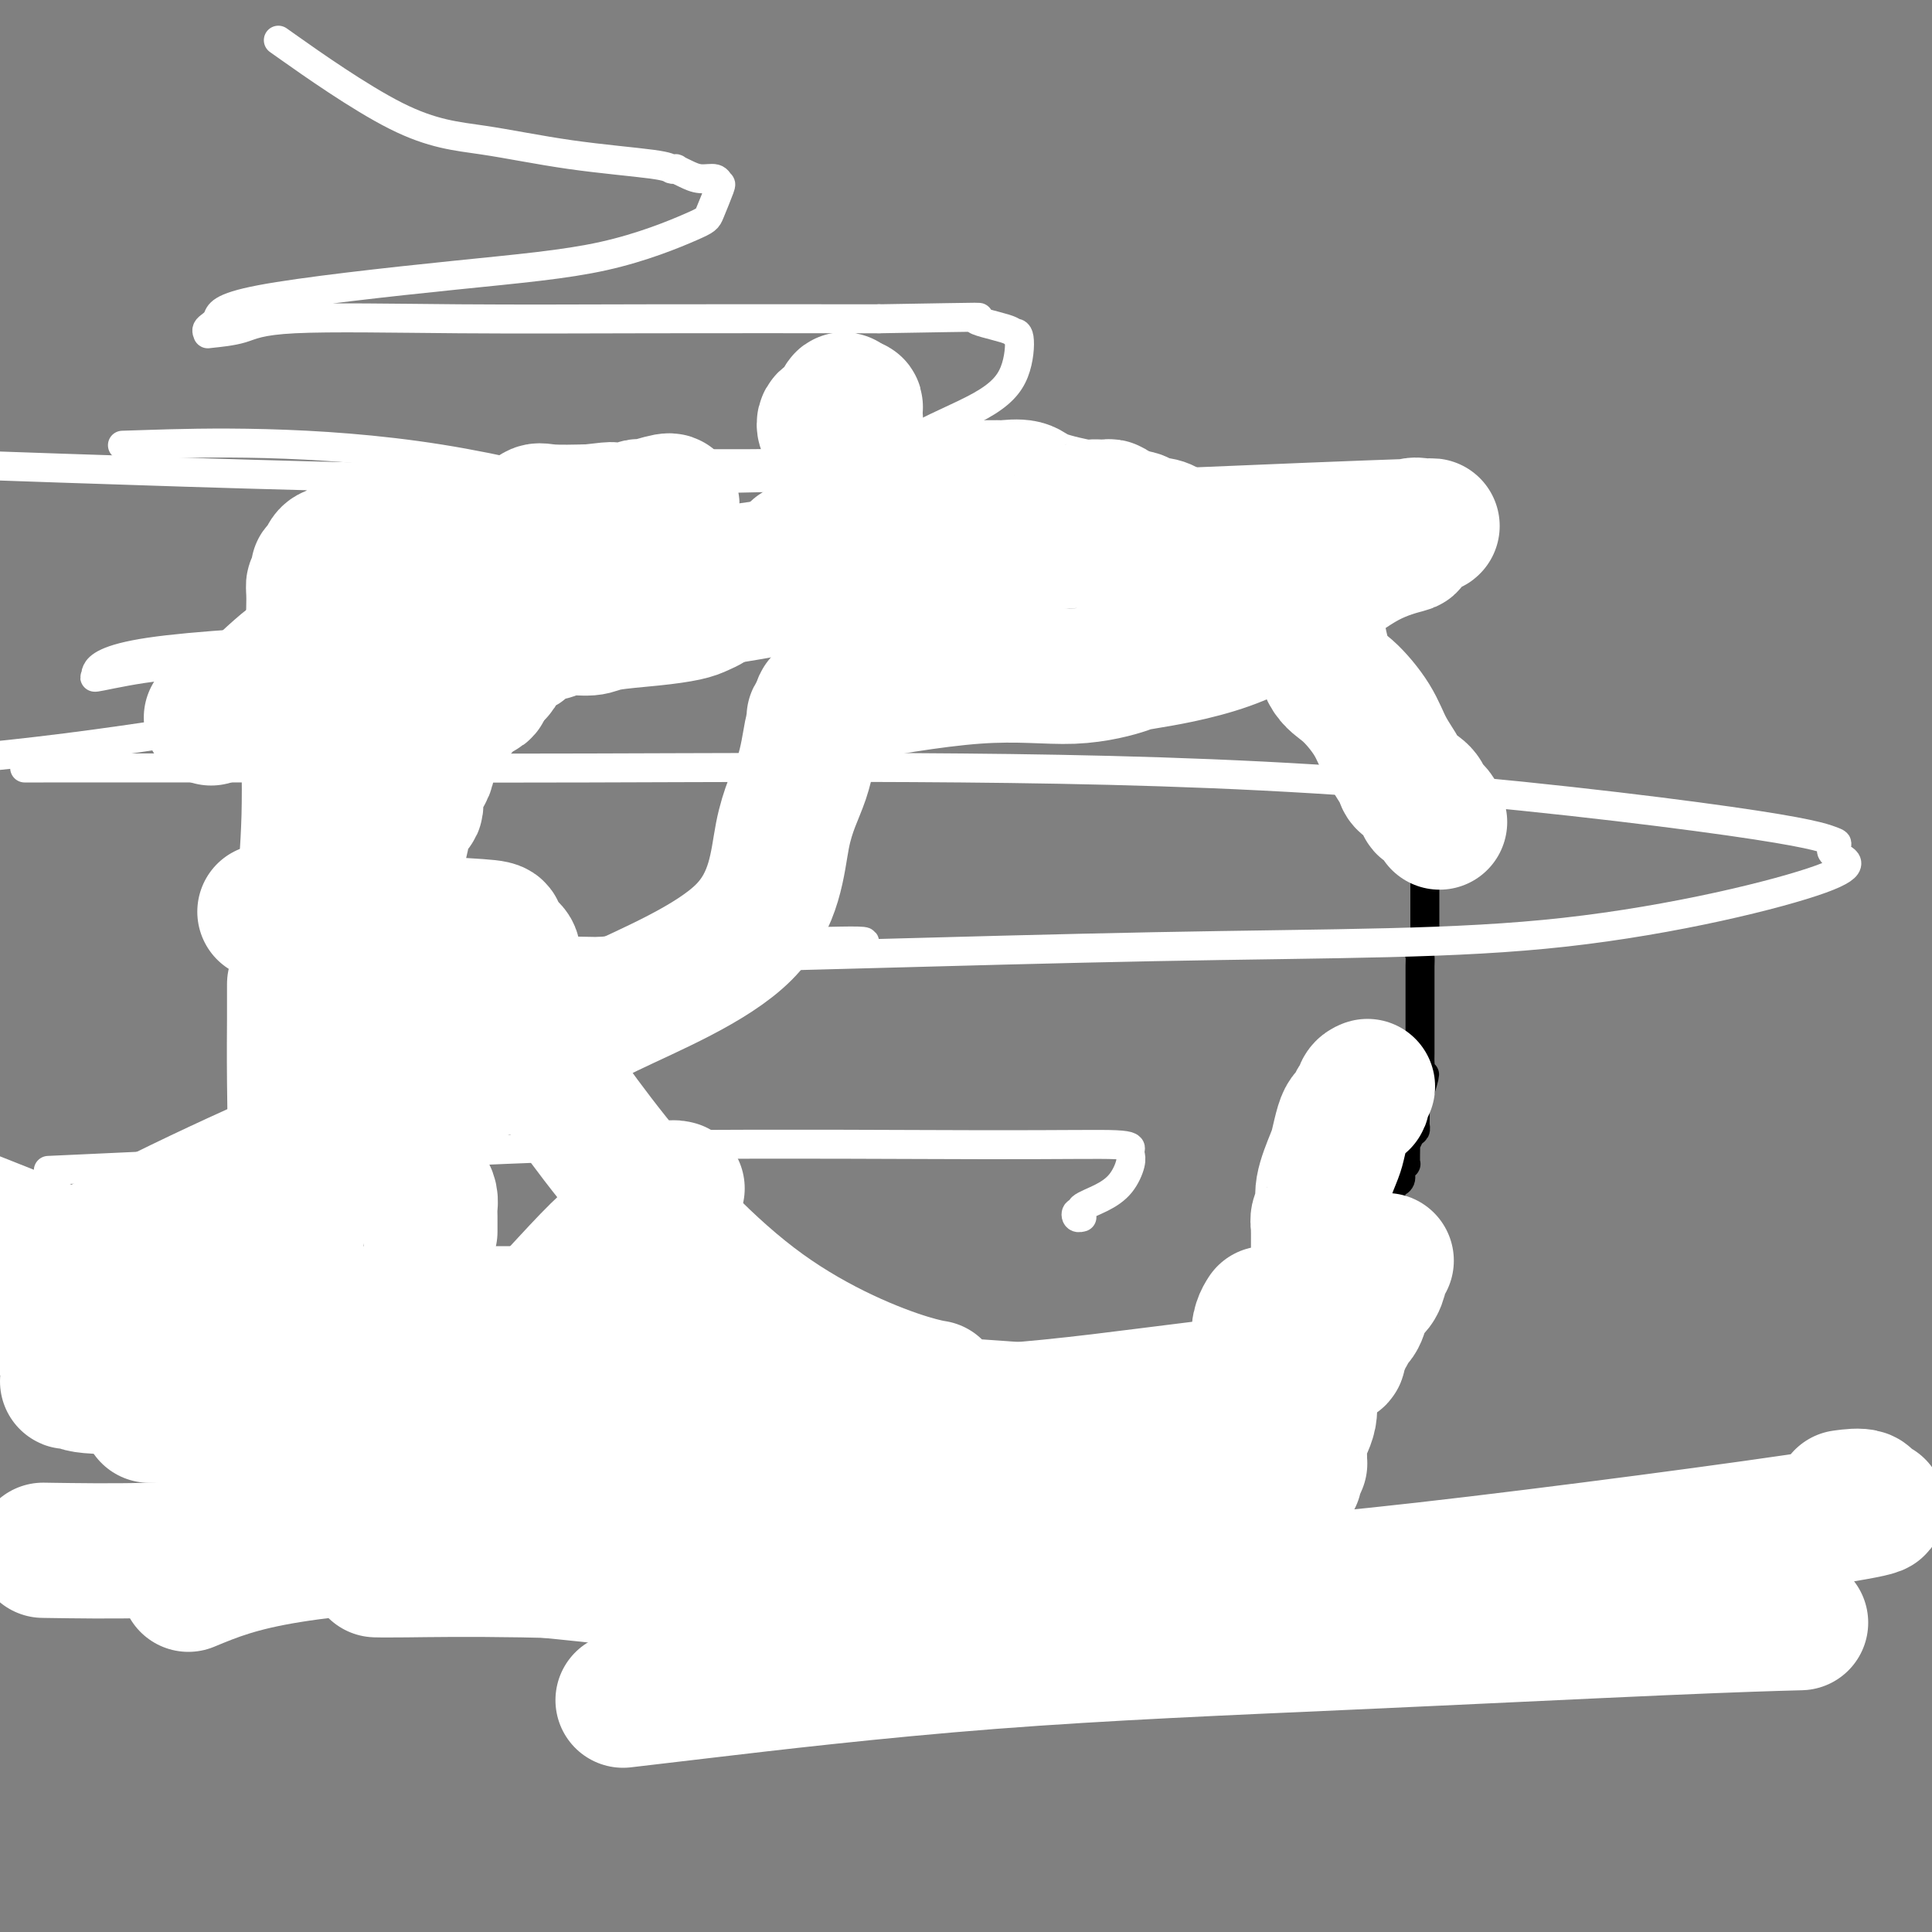
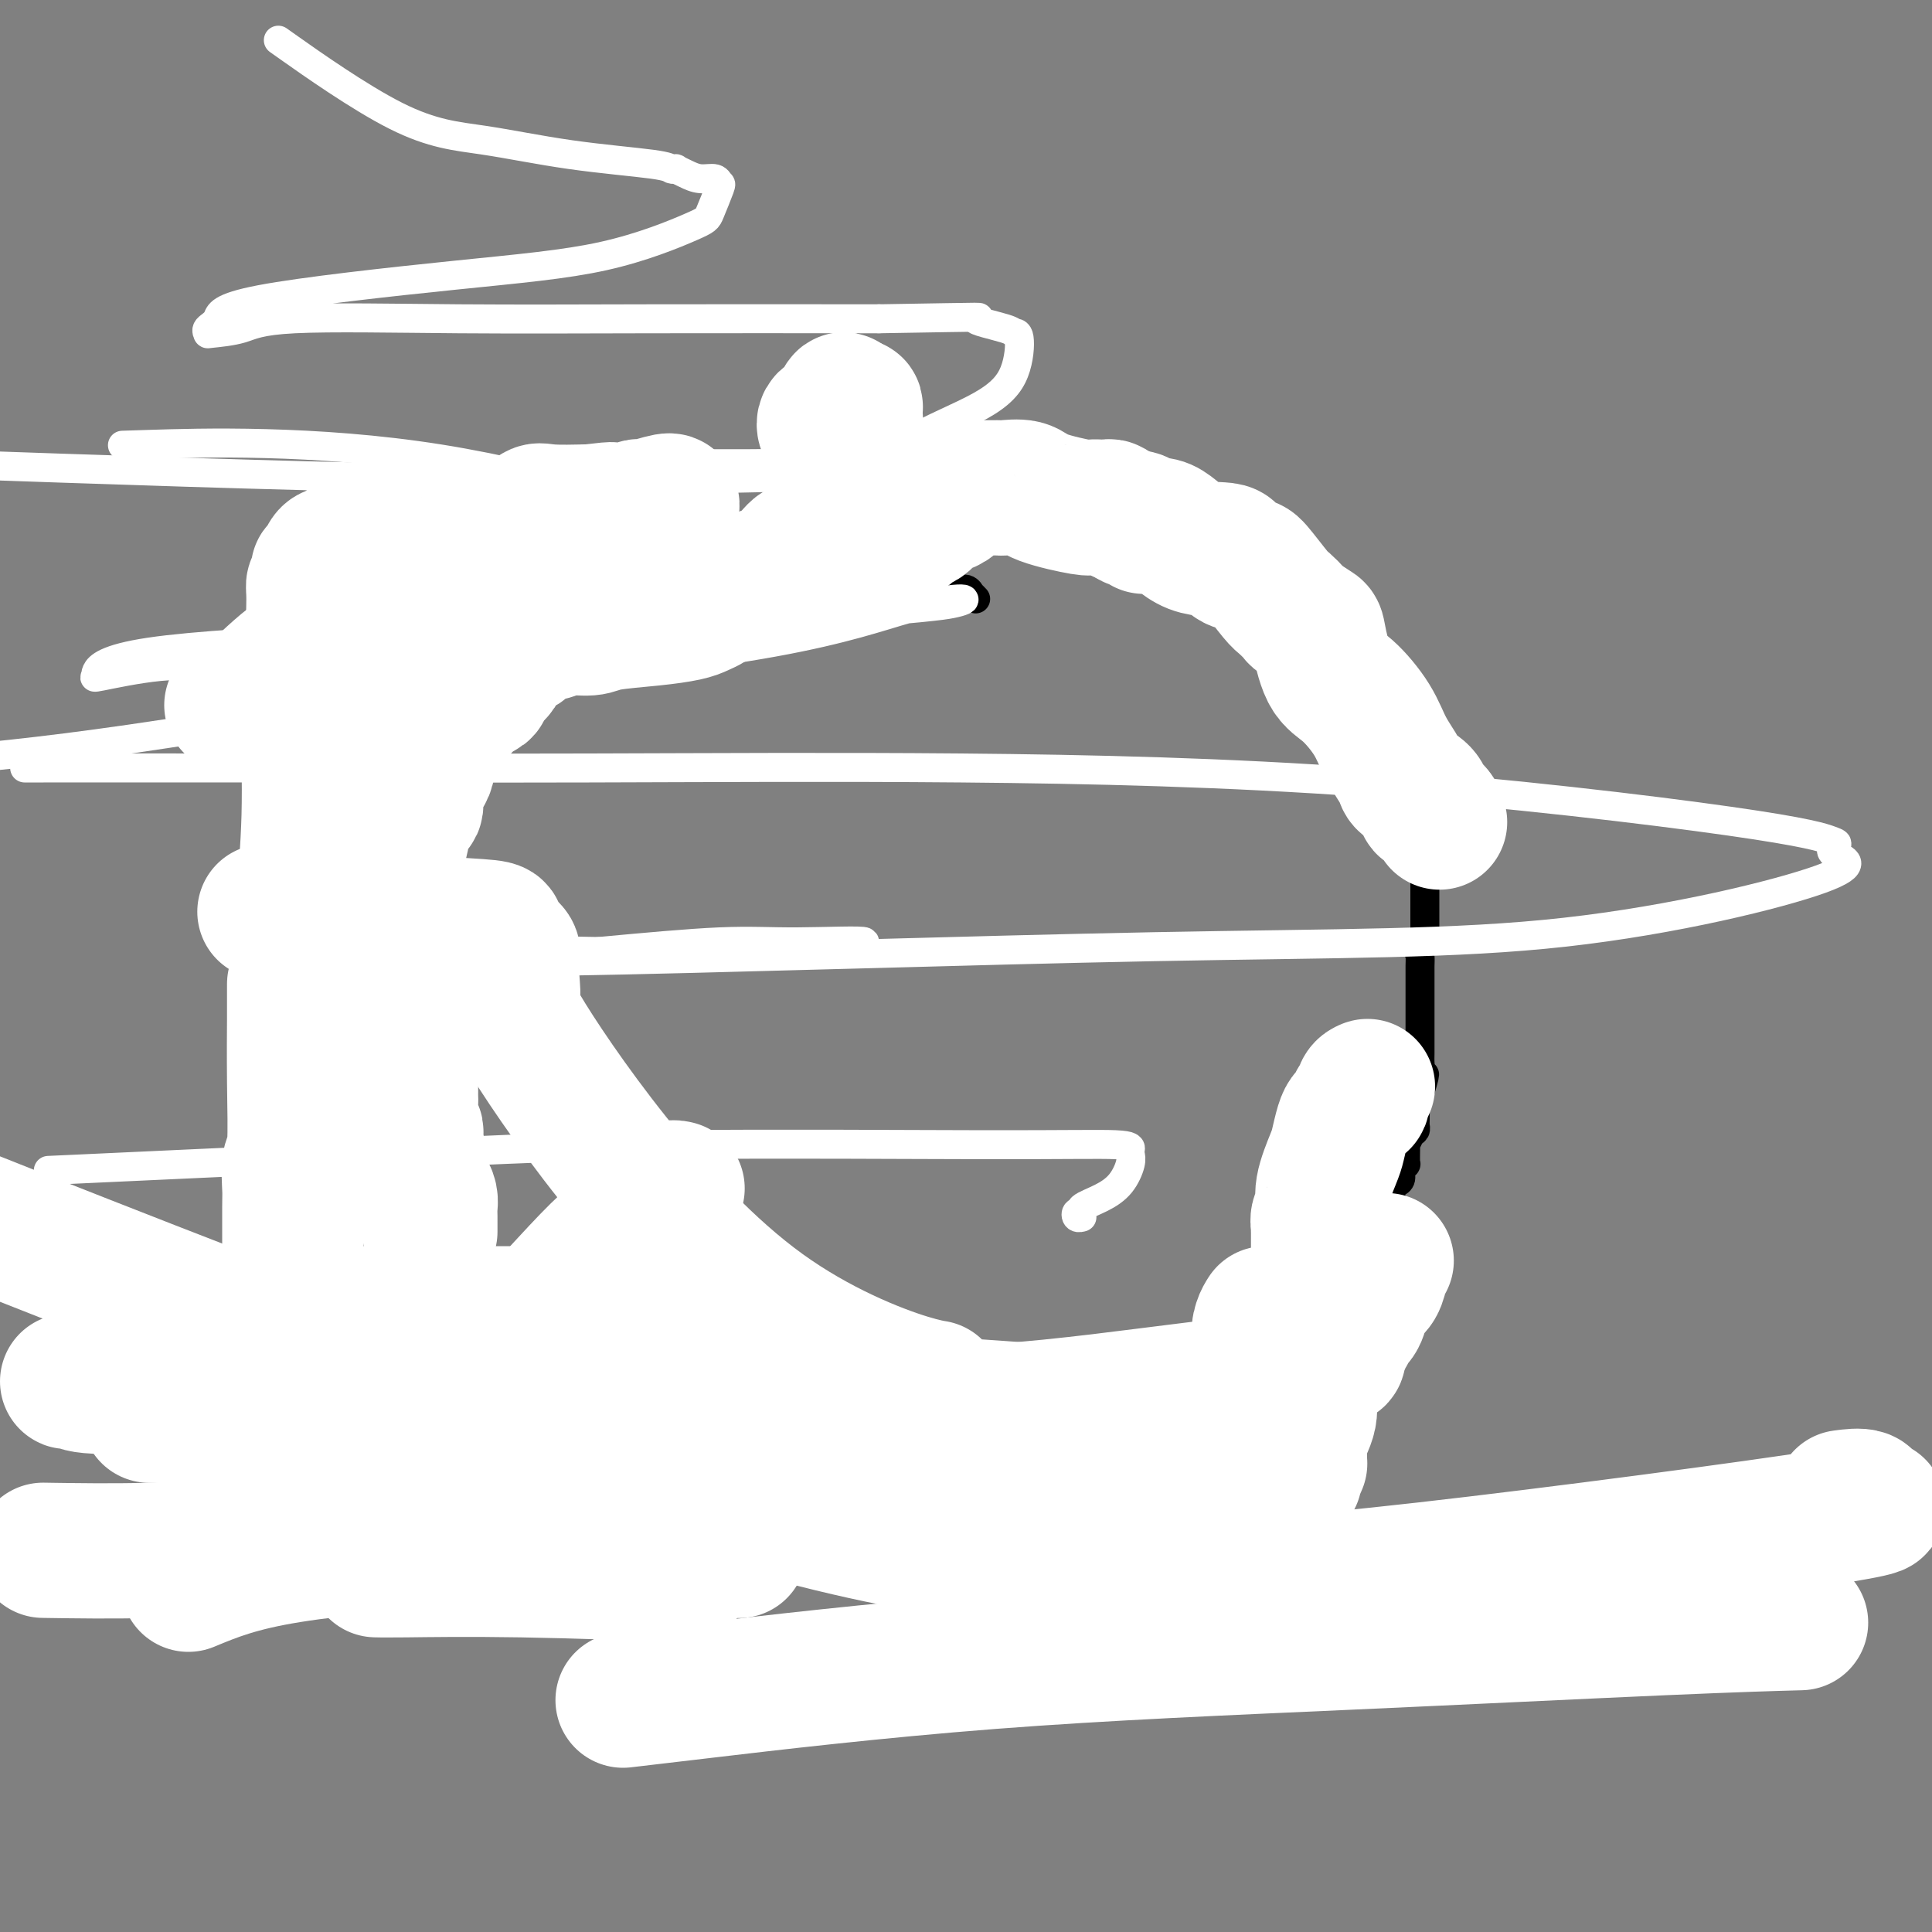
<svg xmlns="http://www.w3.org/2000/svg" viewBox="0 0 400 400" version="1.1">
  <rect x="0" y="0" width="400" height="400" fill="#808080" stroke="none" />
  <g fill="none" stroke="#000000" stroke-width="6" stroke-linecap="round" stroke-linejoin="round">
    <path d="M202,124c-0.439,-0.455 -0.878,-0.911 -1,-1c-0.122,-0.089 0.073,0.187 0,0c-0.073,-0.187 -0.415,-0.839 -1,-1c-0.585,-0.161 -1.414,0.167 -2,0c-0.586,-0.167 -0.930,-0.829 -1,-1c-0.070,-0.171 0.135,0.147 0,0c-0.135,-0.147 -0.610,-0.761 -1,-1c-0.390,-0.239 -0.696,-0.102 -1,0c-0.304,0.102 -0.606,0.171 -1,0c-0.394,-0.171 -0.880,-0.581 -1,-1c-0.120,-0.419 0.128,-0.847 0,-1c-0.128,-0.153 -0.630,-0.031 -1,0c-0.370,0.031 -0.608,-0.030 -1,0c-0.392,0.030 -0.938,0.151 -1,0c-0.062,-0.151 0.359,-0.575 0,-1c-0.359,-0.425 -1.500,-0.850 -2,-1c-0.500,-0.150 -0.361,-0.027 -1,0c-0.639,0.027 -2.058,-0.044 -3,0c-0.942,0.044 -1.407,0.204 -2,0c-0.593,-0.204 -1.312,-0.773 -2,-1c-0.688,-0.227 -1.344,-0.114 -2,0" />
    <path d="M178,115c-2.179,-0.381 -2.626,-0.834 -3,-1c-0.374,-0.166 -0.673,-0.044 -1,0c-0.327,0.044 -0.681,0.012 -1,0c-0.319,-0.012 -0.602,-0.003 -1,0c-0.398,0.003 -0.912,0.001 -1,0c-0.088,-0.001 0.250,-0.000 0,0c-0.250,0.000 -1.087,0.000 -2,0c-0.913,-0.000 -1.900,-0.000 -3,0c-1.100,0.000 -2.311,0.000 -3,0c-0.689,-0.000 -0.856,-0.000 -2,0c-1.144,0.000 -3.264,0.000 -4,0c-0.736,-0.000 -0.089,-0.000 0,0c0.089,0.000 -0.381,0.000 -1,0c-0.619,-0.000 -1.388,-0.000 -2,0c-0.612,0.000 -1.067,0.000 -2,0c-0.933,-0.000 -2.344,-0.000 -3,0c-0.656,0.000 -0.557,0.000 -1,0c-0.443,-0.000 -1.430,-0.000 -2,0c-0.570,0.000 -0.725,0.000 -1,0c-0.275,-0.000 -0.670,-0.001 -1,0c-0.330,0.001 -0.596,0.003 -1,0c-0.404,-0.003 -0.944,-0.011 -1,0c-0.056,0.011 0.374,0.041 0,0c-0.374,-0.041 -1.553,-0.155 -2,0c-0.447,0.155 -0.161,0.578 0,1c0.161,0.422 0.197,0.845 0,1c-0.197,0.155 -0.628,0.044 -1,0c-0.372,-0.044 -0.686,-0.022 -1,0" />
    <path d="M138,116c-6.217,0.317 -1.759,0.610 0,1c1.759,0.390 0.818,0.879 0,1c-0.818,0.121 -1.515,-0.125 -2,0c-0.485,0.125 -0.760,0.621 -1,1c-0.240,0.379 -0.445,0.640 -1,1c-0.555,0.360 -1.461,0.819 -2,1c-0.539,0.181 -0.711,0.085 -1,0c-0.289,-0.085 -0.696,-0.159 -1,0c-0.304,0.159 -0.504,0.551 -1,1c-0.496,0.449 -1.289,0.956 -2,1c-0.711,0.044 -1.339,-0.377 -3,0c-1.661,0.377 -4.353,1.550 -6,2c-1.647,0.450 -2.248,0.177 -3,0c-0.752,-0.177 -1.653,-0.259 -2,0c-0.347,0.259 -0.138,0.857 0,1c0.138,0.143 0.207,-0.170 0,0c-0.207,0.170 -0.690,0.822 -1,1c-0.310,0.178 -0.446,-0.117 -1,0c-0.554,0.117 -1.524,0.647 -2,1c-0.476,0.353 -0.457,0.528 -1,1c-0.543,0.472 -1.648,1.240 -2,2c-0.352,0.760 0.049,1.510 0,2c-0.049,0.490 -0.549,0.719 -1,1c-0.451,0.281 -0.853,0.614 -1,1c-0.147,0.386 -0.039,0.825 0,1c0.039,0.175 0.011,0.086 0,0c-0.011,-0.086 -0.003,-0.167 0,0c0.003,0.167 0.002,0.584 0,1" />
    <path d="M104,137c-0.896,1.516 -0.636,0.807 -1,1c-0.364,0.193 -1.352,1.288 -2,2c-0.648,0.712 -0.956,1.041 -1,2c-0.044,0.959 0.178,2.546 0,3c-0.178,0.454 -0.754,-0.227 -1,0c-0.246,0.227 -0.160,1.360 0,2c0.160,0.640 0.394,0.787 0,1c-0.394,0.213 -1.416,0.494 -2,1c-0.584,0.506 -0.730,1.239 -1,2c-0.270,0.761 -0.665,1.552 -1,2c-0.335,0.448 -0.611,0.553 -1,1c-0.389,0.447 -0.892,1.235 -1,2c-0.108,0.765 0.179,1.507 0,2c-0.179,0.493 -0.825,0.739 -1,1c-0.175,0.261 0.122,0.538 0,1c-0.122,0.462 -0.663,1.108 -1,2c-0.337,0.892 -0.472,2.030 -1,3c-0.528,0.970 -1.451,1.771 -2,3c-0.549,1.229 -0.725,2.884 -1,4c-0.275,1.116 -0.651,1.692 -1,2c-0.349,0.308 -0.672,0.346 -1,1c-0.328,0.654 -0.661,1.922 -1,3c-0.339,1.078 -0.683,1.965 -1,2c-0.317,0.035 -0.607,-0.784 -1,0c-0.393,0.784 -0.890,3.170 -1,4c-0.110,0.830 0.167,0.105 0,0c-0.167,-0.105 -0.777,0.411 -1,1c-0.223,0.589 -0.060,1.251 0,2c0.060,0.749 0.016,1.586 0,2c-0.016,0.414 -0.005,0.404 0,1c0.005,0.596 0.002,1.798 0,3" />
    <path d="M80,193c-0.309,2.362 -0.083,1.769 0,2c0.083,0.231 0.022,1.288 0,2c-0.022,0.712 -0.006,1.079 0,2c0.006,0.921 0.002,2.396 0,3c-0.002,0.604 -0.000,0.337 0,1c0.000,0.663 0.000,2.255 0,3c-0.000,0.745 -0.000,0.641 0,1c0.000,0.359 -0.000,1.180 0,2c0.000,0.820 0.000,1.638 0,2c-0.000,0.362 -0.001,0.270 0,1c0.001,0.730 0.003,2.284 0,3c-0.003,0.716 -0.010,0.594 0,1c0.010,0.406 0.039,1.340 0,2c-0.039,0.660 -0.146,1.046 0,2c0.146,0.954 0.545,2.475 1,3c0.455,0.525 0.967,0.055 1,1c0.033,0.945 -0.413,3.306 0,5c0.413,1.694 1.686,2.721 2,4c0.314,1.279 -0.330,2.811 0,4c0.330,1.189 1.633,2.034 2,3c0.367,0.966 -0.204,2.051 0,3c0.204,0.949 1.182,1.760 2,3c0.818,1.240 1.475,2.907 2,4c0.525,1.093 0.918,1.611 1,2c0.082,0.389 -0.148,0.650 0,1c0.148,0.350 0.672,0.789 1,2c0.328,1.211 0.458,3.195 1,4c0.542,0.805 1.496,0.432 2,1c0.504,0.568 0.559,2.076 1,3c0.441,0.924 1.269,1.264 2,2c0.731,0.736 1.366,1.868 2,3" />
    <path d="M100,268c2.656,4.911 1.297,1.690 1,1c-0.297,-0.690 0.468,1.152 1,2c0.532,0.848 0.833,0.702 1,1c0.167,0.298 0.202,1.038 1,2c0.798,0.962 2.358,2.144 3,3c0.642,0.856 0.365,1.385 1,2c0.635,0.615 2.184,1.315 3,2c0.816,0.685 0.901,1.354 1,2c0.099,0.646 0.212,1.269 1,2c0.788,0.731 2.252,1.571 3,2c0.748,0.429 0.781,0.447 1,1c0.219,0.553 0.625,1.641 1,2c0.375,0.359 0.719,-0.012 1,0c0.281,0.012 0.498,0.408 1,1c0.502,0.592 1.290,1.381 2,2c0.710,0.619 1.343,1.069 2,2c0.657,0.931 1.338,2.344 2,3c0.662,0.656 1.305,0.554 2,1c0.695,0.446 1.443,1.439 2,2c0.557,0.561 0.922,0.689 1,1c0.078,0.311 -0.133,0.804 0,1c0.133,0.196 0.609,0.095 1,0c0.391,-0.095 0.695,-0.184 1,0c0.305,0.184 0.610,0.642 1,1c0.390,0.358 0.864,0.617 1,1c0.136,0.383 -0.066,0.889 0,1c0.066,0.111 0.402,-0.175 1,0c0.598,0.175 1.459,0.810 2,1c0.541,0.190 0.761,-0.064 1,0c0.239,0.064 0.497,0.447 1,1c0.503,0.553 1.252,1.277 2,2" />
    <path d="M142,310c4.965,4.107 2.877,1.874 2,1c-0.877,-0.874 -0.543,-0.389 0,0c0.543,0.389 1.295,0.683 2,1c0.705,0.317 1.363,0.658 2,1c0.637,0.342 1.253,0.687 2,1c0.747,0.313 1.624,0.595 2,1c0.376,0.405 0.251,0.935 1,1c0.749,0.065 2.374,-0.334 3,0c0.626,0.334 0.254,1.403 1,2c0.746,0.597 2.609,0.723 4,1c1.391,0.277 2.311,0.705 3,1c0.689,0.295 1.148,0.457 2,1c0.852,0.543 2.097,1.469 3,2c0.903,0.531 1.464,0.668 2,1c0.536,0.332 1.047,0.858 2,1c0.953,0.142 2.349,-0.102 3,0c0.651,0.102 0.555,0.548 1,1c0.445,0.452 1.429,0.909 2,1c0.571,0.091 0.729,-0.186 1,0c0.271,0.186 0.654,0.834 1,1c0.346,0.166 0.656,-0.152 1,0c0.344,0.152 0.721,0.773 1,1c0.279,0.227 0.460,0.061 1,0c0.540,-0.061 1.440,-0.016 2,0c0.560,0.016 0.780,0.004 1,0c0.220,-0.004 0.440,-0.001 1,0c0.560,0.001 1.459,0.000 2,0c0.541,-0.000 0.722,-0.000 1,0c0.278,0.000 0.652,0.000 1,0c0.348,-0.000 0.671,-0.000 1,0c0.329,0.000 0.665,0.000 1,0" />
    <path d="M194,329c3.347,0.845 1.215,0.959 1,1c-0.215,0.041 1.486,0.011 2,0c0.514,-0.011 -0.158,-0.003 0,0c0.158,0.003 1.148,0.001 2,0c0.852,-0.001 1.566,-0.000 2,0c0.434,0.000 0.589,0.000 1,0c0.411,-0.000 1.080,-0.000 2,0c0.920,0.000 2.092,0.000 3,0c0.908,-0.000 1.553,0.000 2,0c0.447,-0.000 0.697,-0.000 1,0c0.303,0.000 0.658,0.000 1,0c0.342,-0.000 0.669,-0.000 1,0c0.331,0.000 0.665,0.001 1,0c0.335,-0.001 0.671,-0.004 1,0c0.329,0.004 0.651,0.015 1,0c0.349,-0.015 0.726,-0.057 1,0c0.274,0.057 0.445,0.212 1,0c0.555,-0.212 1.493,-0.793 2,-1c0.507,-0.207 0.584,-0.042 1,0c0.416,0.042 1.171,-0.041 2,0c0.829,0.041 1.731,0.204 2,0c0.269,-0.204 -0.097,-0.776 0,-1c0.097,-0.224 0.655,-0.098 1,0c0.345,0.098 0.477,0.170 1,0c0.523,-0.170 1.436,-0.580 2,-1c0.564,-0.420 0.777,-0.848 1,-1c0.223,-0.152 0.455,-0.027 1,0c0.545,0.027 1.404,-0.044 2,0c0.596,0.044 0.930,0.204 1,0c0.070,-0.204 -0.123,-0.773 0,-1c0.123,-0.227 0.561,-0.114 1,0" />
    <path d="M234,325c2.966,-0.791 1.382,-0.268 1,0c-0.382,0.268 0.437,0.283 1,0c0.563,-0.283 0.871,-0.863 1,-1c0.129,-0.137 0.079,0.171 0,0c-0.079,-0.171 -0.189,-0.820 0,-1c0.189,-0.180 0.675,0.109 1,0c0.325,-0.109 0.487,-0.617 1,-1c0.513,-0.383 1.377,-0.640 2,-1c0.623,-0.360 1.007,-0.821 1,-1c-0.007,-0.179 -0.404,-0.076 0,0c0.404,0.076 1.610,0.125 2,0c0.390,-0.125 -0.036,-0.425 0,-1c0.036,-0.575 0.534,-1.425 1,-2c0.466,-0.575 0.898,-0.875 1,-1c0.102,-0.125 -0.128,-0.075 0,0c0.128,0.075 0.613,0.174 1,0c0.387,-0.174 0.677,-0.620 1,-1c0.323,-0.380 0.678,-0.693 1,-1c0.322,-0.307 0.611,-0.607 1,-1c0.389,-0.393 0.878,-0.878 1,-1c0.122,-0.122 -0.122,0.117 0,0c0.122,-0.117 0.610,-0.592 1,-1c0.390,-0.408 0.682,-0.750 1,-1c0.318,-0.250 0.663,-0.410 1,-1c0.337,-0.590 0.668,-1.611 1,-2c0.332,-0.389 0.666,-0.146 1,0c0.334,0.146 0.667,0.194 1,0c0.333,-0.194 0.667,-0.629 1,-1c0.333,-0.371 0.667,-0.677 1,-1c0.333,-0.323 0.667,-0.664 1,-1c0.333,-0.336 0.667,-0.668 1,-1" />
    <path d="M261,303c4.360,-3.586 1.760,-1.552 1,-1c-0.760,0.552 0.321,-0.377 1,-1c0.679,-0.623 0.955,-0.940 1,-1c0.045,-0.060 -0.142,0.139 0,0c0.142,-0.139 0.613,-0.614 1,-1c0.387,-0.386 0.690,-0.681 1,-1c0.310,-0.319 0.626,-0.662 1,-1c0.374,-0.338 0.807,-0.672 1,-1c0.193,-0.328 0.146,-0.652 0,-1c-0.146,-0.348 -0.390,-0.722 0,-1c0.390,-0.278 1.414,-0.459 2,-1c0.586,-0.541 0.735,-1.440 1,-2c0.265,-0.560 0.646,-0.779 1,-1c0.354,-0.221 0.683,-0.443 1,-1c0.317,-0.557 0.624,-1.450 1,-2c0.376,-0.550 0.823,-0.757 1,-1c0.177,-0.243 0.085,-0.521 0,-1c-0.085,-0.479 -0.164,-1.160 0,-2c0.164,-0.840 0.570,-1.838 1,-2c0.430,-0.162 0.885,0.514 1,0c0.115,-0.514 -0.110,-2.218 0,-3c0.110,-0.782 0.555,-0.642 1,-1c0.445,-0.358 0.889,-1.213 1,-2c0.111,-0.787 -0.110,-1.505 0,-2c0.110,-0.495 0.551,-0.765 1,-1c0.449,-0.235 0.905,-0.434 1,-1c0.095,-0.566 -0.171,-1.500 0,-2c0.171,-0.500 0.778,-0.567 1,-1c0.222,-0.433 0.060,-1.232 0,-2c-0.060,-0.768 -0.017,-1.505 0,-2c0.017,-0.495 0.009,-0.747 0,-1" />
    <path d="M282,263c1.244,-3.510 0.855,-0.786 1,0c0.145,0.786 0.824,-0.367 1,-1c0.176,-0.633 -0.150,-0.746 0,-1c0.150,-0.254 0.776,-0.649 1,-1c0.224,-0.351 0.045,-0.657 0,-1c-0.045,-0.343 0.045,-0.724 0,-1c-0.045,-0.276 -0.223,-0.446 0,-1c0.223,-0.554 0.848,-1.492 1,-2c0.152,-0.508 -0.169,-0.587 0,-1c0.169,-0.413 0.829,-1.161 1,-2c0.171,-0.839 -0.148,-1.769 0,-2c0.148,-0.231 0.762,0.237 1,0c0.238,-0.237 0.101,-1.180 0,-2c-0.101,-0.820 -0.167,-1.516 0,-2c0.167,-0.484 0.567,-0.756 1,-1c0.433,-0.244 0.901,-0.461 1,-1c0.099,-0.539 -0.170,-1.400 0,-2c0.170,-0.600 0.778,-0.939 1,-1c0.222,-0.061 0.059,0.157 0,0c-0.059,-0.157 -0.013,-0.690 0,-1c0.013,-0.310 -0.007,-0.398 0,-1c0.007,-0.602 0.040,-1.720 0,-2c-0.040,-0.280 -0.154,0.277 0,0c0.154,-0.277 0.577,-1.387 1,-2c0.423,-0.613 0.846,-0.728 1,-1c0.154,-0.272 0.041,-0.702 0,-1c-0.041,-0.298 -0.008,-0.464 0,-1c0.008,-0.536 -0.008,-1.443 0,-2c0.008,-0.557 0.041,-0.765 0,-1c-0.041,-0.235 -0.154,-0.496 0,-1c0.154,-0.504 0.577,-1.252 1,-2" />
    <path d="M294,226c1.856,-6.083 0.497,-2.790 0,-2c-0.497,0.790 -0.133,-0.921 0,-2c0.133,-1.079 0.036,-1.524 0,-2c-0.036,-0.476 -0.010,-0.981 0,-2c0.010,-1.019 0.003,-2.552 0,-3c-0.003,-0.448 -0.001,0.189 0,0c0.001,-0.189 0.000,-1.203 0,-2c-0.000,-0.797 -0.000,-1.378 0,-2c0.000,-0.622 0.000,-1.284 0,-2c-0.000,-0.716 -0.000,-1.487 0,-2c0.000,-0.513 0.000,-0.768 0,-1c-0.000,-0.232 -0.000,-0.442 0,-1c0.000,-0.558 0.000,-1.463 0,-2c-0.000,-0.537 -0.001,-0.705 0,-1c0.001,-0.295 0.004,-0.716 0,-1c-0.004,-0.284 -0.015,-0.430 0,-1c0.015,-0.570 0.057,-1.565 0,-2c-0.057,-0.435 -0.211,-0.309 0,-1c0.211,-0.691 0.789,-2.198 1,-3c0.211,-0.802 0.057,-0.897 0,-1c-0.057,-0.103 -0.015,-0.212 0,-1c0.015,-0.788 0.004,-2.256 0,-3c-0.004,-0.744 -0.001,-0.765 0,-1c0.001,-0.235 0.000,-0.683 0,-1c-0.000,-0.317 -0.000,-0.504 0,-1c0.000,-0.496 0.000,-1.302 0,-2c-0.000,-0.698 -0.000,-1.286 0,-2c0.000,-0.714 0.000,-1.552 0,-2c-0.000,-0.448 -0.000,-0.505 0,-1c0.000,-0.495 0.000,-1.427 0,-2c-0.000,-0.573 -0.000,-0.786 0,-1" />
    <path d="M295,176c0.154,-8.076 0.037,-3.267 0,-2c-0.037,1.267 0.004,-1.007 0,-2c-0.004,-0.993 -0.052,-0.703 0,-1c0.052,-0.297 0.204,-1.180 0,-2c-0.204,-0.820 -0.763,-1.577 -1,-2c-0.237,-0.423 -0.153,-0.511 0,-1c0.153,-0.489 0.374,-1.379 0,-2c-0.374,-0.621 -1.342,-0.973 -2,-2c-0.658,-1.027 -1.006,-2.729 -1,-4c0.006,-1.271 0.367,-2.112 0,-3c-0.367,-0.888 -1.463,-1.823 -2,-3c-0.537,-1.177 -0.514,-2.594 -1,-3c-0.486,-0.406 -1.481,0.201 -2,0c-0.519,-0.201 -0.563,-1.208 -1,-2c-0.437,-0.792 -1.265,-1.368 -2,-2c-0.735,-0.632 -1.375,-1.319 -2,-2c-0.625,-0.681 -1.236,-1.355 -2,-2c-0.764,-0.645 -1.681,-1.262 -2,-2c-0.319,-0.738 -0.039,-1.597 0,-2c0.039,-0.403 -0.164,-0.349 -1,-1c-0.836,-0.651 -2.307,-2.006 -3,-3c-0.693,-0.994 -0.609,-1.628 -1,-2c-0.391,-0.372 -1.257,-0.481 -2,-1c-0.743,-0.519 -1.364,-1.449 -2,-2c-0.636,-0.551 -1.286,-0.723 -2,-1c-0.714,-0.277 -1.492,-0.658 -2,-1c-0.508,-0.342 -0.747,-0.644 -1,-1c-0.253,-0.356 -0.522,-0.766 -1,-1c-0.478,-0.234 -1.167,-0.294 -2,-1c-0.833,-0.706 -1.809,-2.059 -3,-3c-1.191,-0.941 -2.595,-1.471 -4,-2" />
    <path d="M253,118c-5.704,-4.770 -2.465,-1.194 -2,0c0.465,1.194 -1.843,0.008 -3,-1c-1.157,-1.008 -1.161,-1.836 -2,-2c-0.839,-0.164 -2.511,0.337 -4,0c-1.489,-0.337 -2.794,-1.513 -4,-2c-1.206,-0.487 -2.312,-0.286 -4,-1c-1.688,-0.714 -3.958,-2.343 -6,-3c-2.042,-0.657 -3.856,-0.343 -6,-1c-2.144,-0.657 -4.619,-2.285 -6,-3c-1.381,-0.715 -1.670,-0.517 -3,-1c-1.330,-0.483 -3.703,-1.646 -5,-2c-1.297,-0.354 -1.518,0.102 -2,0c-0.482,-0.102 -1.224,-0.762 -2,-1c-0.776,-0.238 -1.587,-0.053 -2,0c-0.413,0.053 -0.427,-0.025 -1,0c-0.573,0.025 -1.706,0.152 -3,0c-1.294,-0.152 -2.748,-0.584 -5,-1c-2.252,-0.416 -5.302,-0.815 -9,-1c-3.698,-0.185 -8.044,-0.155 -11,0c-2.956,0.155 -4.522,0.434 -6,0c-1.478,-0.434 -2.868,-1.580 -4,-2c-1.132,-0.420 -2.005,-0.112 -3,0c-0.995,0.112 -2.111,0.030 -3,0c-0.889,-0.030 -1.551,-0.008 -2,0c-0.449,0.008 -0.683,0.002 -1,0c-0.317,-0.002 -0.715,-0.001 -1,0c-0.285,0.001 -0.458,0.000 -1,0c-0.542,-0.000 -1.454,-0.000 -2,0c-0.546,0.000 -0.728,0.000 -1,0c-0.272,-0.000 -0.636,-0.000 -1,0" />
    <path d="M148,97c-8.653,-0.614 -2.287,-0.151 0,0c2.287,0.151 0.493,-0.012 -1,0c-1.493,0.012 -2.687,0.199 -3,0c-0.313,-0.199 0.254,-0.786 -1,-1c-1.254,-0.214 -4.329,-0.057 -6,0c-1.671,0.057 -1.938,0.015 -2,0c-0.062,-0.015 0.079,-0.001 0,0c-0.079,0.001 -0.379,-0.010 -1,0c-0.621,0.010 -1.563,0.041 -2,0c-0.437,-0.041 -0.369,-0.155 -1,0c-0.631,0.155 -1.962,0.580 -3,1c-1.038,0.420 -1.784,0.834 -2,1c-0.216,0.166 0.097,0.082 0,0c-0.097,-0.082 -0.603,-0.162 -1,0c-0.397,0.162 -0.685,0.565 -1,1c-0.315,0.435 -0.658,0.901 -1,1c-0.342,0.099 -0.682,-0.170 -1,0c-0.318,0.170 -0.615,0.780 -1,1c-0.385,0.220 -0.859,0.049 -1,0c-0.141,-0.049 0.050,0.024 0,0c-0.050,-0.024 -0.342,-0.146 -1,0c-0.658,0.146 -1.682,0.560 -2,1c-0.318,0.440 0.070,0.906 0,1c-0.070,0.094 -0.596,-0.185 -1,0c-0.404,0.185 -0.685,0.832 -1,1c-0.315,0.168 -0.666,-0.144 -1,0c-0.334,0.144 -0.653,0.743 -1,1c-0.347,0.257 -0.722,0.172 -1,0c-0.278,-0.172 -0.460,-0.431 -1,0c-0.540,0.431 -1.440,1.552 -2,2c-0.560,0.448 -0.780,0.224 -1,0" />
    <path d="M108,107c-3.738,1.941 -1.583,1.294 -1,1c0.583,-0.294 -0.407,-0.233 -1,0c-0.593,0.233 -0.789,0.640 -1,1c-0.211,0.360 -0.438,0.674 -1,1c-0.562,0.326 -1.460,0.664 -2,1c-0.540,0.336 -0.721,0.670 -1,1c-0.279,0.330 -0.656,0.655 -1,1c-0.344,0.345 -0.654,0.710 -1,1c-0.346,0.290 -0.726,0.507 -1,1c-0.274,0.493 -0.441,1.263 -1,2c-0.559,0.737 -1.509,1.441 -2,2c-0.491,0.559 -0.522,0.973 -1,1c-0.478,0.027 -1.404,-0.334 -2,0c-0.596,0.334 -0.862,1.364 -1,2c-0.138,0.636 -0.149,0.877 0,1c0.149,0.123 0.458,0.126 0,0c-0.458,-0.126 -1.684,-0.381 -2,0c-0.316,0.381 0.278,1.400 0,2c-0.278,0.600 -1.429,0.783 -2,1c-0.571,0.217 -0.563,0.469 -1,1c-0.437,0.531 -1.317,1.342 -2,2c-0.683,0.658 -1.167,1.164 -2,2c-0.833,0.836 -2.016,2.003 -3,3c-0.984,0.997 -1.769,1.825 -2,2c-0.231,0.175 0.092,-0.304 0,0c-0.092,0.304 -0.598,1.390 -1,2c-0.402,0.610 -0.699,0.744 -1,1c-0.301,0.256 -0.607,0.636 -1,1c-0.393,0.364 -0.875,0.713 -1,1c-0.125,0.287 0.107,0.510 0,1c-0.107,0.490 -0.554,1.245 -1,2" />
    <path d="M72,144c-6.051,5.900 -3.178,2.151 -2,1c1.178,-1.151 0.662,0.295 0,1c-0.662,0.705 -1.470,0.670 -2,1c-0.530,0.330 -0.781,1.027 -1,2c-0.219,0.973 -0.404,2.223 -1,3c-0.596,0.777 -1.602,1.080 -2,1c-0.398,-0.080 -0.188,-0.542 0,0c0.188,0.542 0.354,2.089 0,3c-0.354,0.911 -1.230,1.185 -2,2c-0.770,0.815 -1.436,2.169 -2,4c-0.564,1.831 -1.026,4.138 -1,5c0.026,0.862 0.539,0.280 0,1c-0.539,0.720 -2.130,2.743 -3,4c-0.870,1.257 -1.018,1.747 -1,3c0.018,1.253 0.201,3.270 0,5c-0.201,1.730 -0.786,3.173 -1,4c-0.214,0.827 -0.057,1.037 0,2c0.057,0.963 0.015,2.679 0,4c-0.015,1.321 -0.004,2.245 0,3c0.004,0.755 0.001,1.339 0,2c-0.001,0.661 0.000,1.399 0,2c-0.000,0.601 -0.001,1.067 0,2c0.001,0.933 0.004,2.335 0,3c-0.004,0.665 -0.016,0.592 0,1c0.016,0.408 0.061,1.296 0,3c-0.061,1.704 -0.226,4.224 0,6c0.226,1.776 0.845,2.807 1,4c0.155,1.193 -0.154,2.546 0,4c0.154,1.454 0.772,3.007 1,4c0.228,0.993 0.065,1.427 0,2c-0.065,0.573 -0.033,1.287 0,2" />
    <path d="M56,228c0.381,8.048 0.833,1.667 1,0c0.167,-1.667 0.049,1.381 0,3c-0.049,1.619 -0.029,1.808 0,2c0.029,0.192 0.068,0.386 0,1c-0.068,0.614 -0.243,1.650 0,3c0.243,1.350 0.902,3.016 1,4c0.098,0.984 -0.367,1.285 0,2c0.367,0.715 1.566,1.843 2,3c0.434,1.157 0.102,2.342 0,3c-0.102,0.658 0.025,0.787 0,1c-0.025,0.213 -0.203,0.509 0,1c0.203,0.491 0.787,1.178 1,2c0.213,0.822 0.056,1.779 0,2c-0.056,0.221 -0.011,-0.295 0,0c0.011,0.295 -0.012,1.400 0,2c0.012,0.600 0.060,0.694 0,1c-0.060,0.306 -0.227,0.823 0,1c0.227,0.177 0.849,0.015 1,0c0.151,-0.015 -0.170,0.118 0,1c0.170,0.882 0.829,2.512 1,3c0.171,0.488 -0.147,-0.165 0,0c0.147,0.165 0.759,1.148 1,2c0.241,0.852 0.111,1.574 0,2c-0.111,0.426 -0.202,0.555 0,1c0.202,0.445 0.697,1.206 1,2c0.303,0.794 0.414,1.620 1,2c0.586,0.380 1.649,0.315 2,1c0.351,0.685 -0.009,2.122 0,3c0.009,0.878 0.387,1.198 1,2c0.613,0.802 1.461,2.086 2,3c0.539,0.914 0.770,1.457 1,2" />
    <path d="M72,283c1.770,4.239 0.695,1.838 1,2c0.305,0.162 1.990,2.888 3,5c1.010,2.112 1.344,3.609 2,5c0.656,1.391 1.632,2.675 3,4c1.368,1.325 3.128,2.692 4,4c0.872,1.308 0.856,2.559 2,4c1.144,1.441 3.447,3.073 5,4c1.553,0.927 2.355,1.150 3,2c0.645,0.850 1.132,2.326 2,3c0.868,0.674 2.117,0.544 3,1c0.883,0.456 1.402,1.498 2,2c0.598,0.502 1.276,0.463 2,1c0.724,0.537 1.492,1.649 2,2c0.508,0.351 0.754,-0.060 1,0c0.246,0.060 0.490,0.592 1,1c0.510,0.408 1.285,0.691 2,1c0.715,0.309 1.371,0.643 2,1c0.629,0.357 1.233,0.737 2,1c0.767,0.263 1.698,0.409 3,1c1.302,0.591 2.975,1.626 4,2c1.025,0.374 1.402,0.085 2,0c0.598,-0.085 1.416,0.033 2,0c0.584,-0.033 0.932,-0.217 1,0c0.068,0.217 -0.146,0.835 0,1c0.146,0.165 0.652,-0.124 1,0c0.348,0.124 0.537,0.663 1,1c0.463,0.337 1.202,0.474 2,1c0.798,0.526 1.657,1.440 2,2c0.343,0.560 0.169,0.766 1,1c0.831,0.234 2.666,0.495 4,1c1.334,0.505 2.167,1.252 3,2" />
    <path d="M140,338c6.912,3.521 2.691,1.324 2,1c-0.691,-0.324 2.149,1.226 3,2c0.851,0.774 -0.288,0.772 0,1c0.288,0.228 2.004,0.687 3,1c0.996,0.313 1.274,0.480 2,1c0.726,0.520 1.901,1.392 3,2c1.099,0.608 2.122,0.951 3,1c0.878,0.049 1.610,-0.197 2,0c0.390,0.197 0.439,0.837 1,1c0.561,0.163 1.636,-0.152 3,0c1.364,0.152 3.018,0.772 4,1c0.982,0.228 1.294,0.065 2,0c0.706,-0.065 1.807,-0.031 3,0c1.193,0.031 2.479,0.061 3,0c0.521,-0.061 0.278,-0.212 1,0c0.722,0.212 2.410,0.789 4,1c1.590,0.211 3.083,0.057 5,0c1.917,-0.057 4.257,-0.015 6,0c1.743,0.015 2.889,0.005 4,0c1.111,-0.005 2.188,-0.004 3,0c0.812,0.004 1.358,0.011 2,0c0.642,-0.011 1.381,-0.040 2,0c0.619,0.040 1.119,0.150 2,0c0.881,-0.150 2.143,-0.562 3,-1c0.857,-0.438 1.307,-0.904 2,-1c0.693,-0.096 1.627,0.179 2,0c0.373,-0.179 0.186,-0.810 1,-1c0.814,-0.190 2.631,0.063 4,0c1.369,-0.063 2.292,-0.440 3,-1c0.708,-0.560 1.202,-1.303 2,-2c0.798,-0.697 1.899,-1.349 3,-2" />
    <path d="M223,342c4.528,-1.865 4.849,-2.528 5,-3c0.151,-0.472 0.133,-0.753 1,-1c0.867,-0.247 2.617,-0.461 4,-1c1.383,-0.539 2.397,-1.403 3,-2c0.603,-0.597 0.794,-0.925 1,-1c0.206,-0.075 0.427,0.105 1,0c0.573,-0.105 1.499,-0.494 2,-1c0.501,-0.506 0.579,-1.129 1,-2c0.421,-0.871 1.186,-1.990 2,-3c0.814,-1.010 1.677,-1.910 3,-3c1.323,-1.090 3.106,-2.369 4,-3c0.894,-0.631 0.898,-0.615 1,-1c0.102,-0.385 0.304,-1.170 1,-2c0.696,-0.830 1.888,-1.703 3,-3c1.112,-1.297 2.143,-3.016 3,-4c0.857,-0.984 1.540,-1.231 2,-2c0.460,-0.769 0.696,-2.059 1,-3c0.304,-0.941 0.677,-1.534 1,-2c0.323,-0.466 0.597,-0.806 1,-1c0.403,-0.194 0.935,-0.242 1,-1c0.065,-0.758 -0.336,-2.227 0,-3c0.336,-0.773 1.411,-0.849 2,-2c0.589,-1.151 0.694,-3.378 1,-5c0.306,-1.622 0.814,-2.641 1,-3c0.186,-0.359 0.050,-0.058 0,-1c-0.050,-0.942 -0.014,-3.126 0,-4c0.014,-0.874 0.007,-0.437 0,0" />
  </g>
  <g fill="none" stroke="#FFFFFF" stroke-width="6" stroke-linecap="round" stroke-linejoin="round">
    <path d="M60,10c-2.057,-1.454 -4.113,-2.909 0,0c4.113,2.909 14.397,10.181 22,14c7.603,3.819 12.525,4.186 18,5c5.475,0.814 11.504,2.074 18,3c6.496,0.926 13.459,1.519 17,2c3.541,0.481 3.661,0.851 4,1c0.339,0.149 0.896,0.077 1,0c0.104,-0.077 -0.246,-0.160 0,0c0.246,0.160 1.087,0.564 2,1c0.913,0.436 1.898,0.905 3,1c1.102,0.095 2.321,-0.182 3,0c0.679,0.182 0.818,0.825 1,1c0.182,0.175 0.405,-0.118 0,1c-0.405,1.118 -1.440,3.646 -2,5c-0.560,1.354 -0.645,1.535 -4,3c-3.355,1.465 -9.978,4.213 -18,6c-8.022,1.787 -17.441,2.612 -31,4c-13.559,1.388 -31.256,3.339 -40,5c-8.744,1.661 -8.535,3.032 -9,4c-0.465,0.968 -1.605,1.534 -2,2c-0.395,0.466 -0.044,0.833 0,1c0.044,0.167 -0.220,0.136 1,0c1.220,-0.136 3.924,-0.376 6,-1c2.076,-0.624 3.526,-1.631 11,-2c7.474,-0.369 20.974,-0.099 34,0c13.026,0.099 25.579,0.028 40,0c14.421,-0.028 30.711,-0.014 47,0" />
    <path d="M182,66c25.697,-0.412 20.441,-0.443 20,0c-0.441,0.443 3.935,1.361 6,2c2.065,0.639 1.818,0.998 2,1c0.182,0.002 0.791,-0.354 1,1c0.209,1.354 0.018,4.417 -1,7c-1.018,2.583 -2.865,4.685 -7,7c-4.135,2.315 -10.560,4.843 -14,7c-3.440,2.157 -3.894,3.942 -5,5c-1.106,1.058 -2.863,1.390 -4,2c-1.137,0.610 -1.653,1.498 -2,2c-0.347,0.502 -0.526,0.619 -1,1c-0.474,0.381 -1.243,1.026 -1,1c0.243,-0.026 1.498,-0.722 2,-1c0.502,-0.278 0.251,-0.139 0,0" />
    <path d="M169,95c-0.149,0.423 -0.298,0.845 -2,1c-1.702,0.155 -4.956,0.041 -7,0c-2.044,-0.041 -2.876,-0.011 -5,0c-2.124,0.011 -5.539,0.002 -8,0c-2.461,-0.002 -3.966,0.003 -5,0c-1.034,-0.003 -1.595,-0.015 -2,0c-0.405,0.015 -0.654,0.056 -1,0c-0.346,-0.056 -0.789,-0.210 -1,0c-0.211,0.210 -0.190,0.785 0,1c0.190,0.215 0.547,0.072 1,0c0.453,-0.072 1.000,-0.073 3,0c2.000,0.073 5.453,0.219 11,0c5.547,-0.219 13.189,-0.802 21,-1c7.811,-0.198 15.792,-0.011 19,0c3.208,0.011 1.643,-0.152 1,0c-0.643,0.152 -0.366,0.621 -1,1c-0.634,0.379 -2.180,0.669 -8,1c-5.820,0.331 -15.913,0.705 -32,1c-16.087,0.295 -38.168,0.513 -67,0c-28.832,-0.513 -64.416,-1.756 -100,-3" />
    <path d="M31,92c-4.897,0.157 -9.794,0.313 0,0c9.794,-0.313 34.280,-1.097 60,3c25.720,4.097 52.674,13.074 64,17c11.326,3.926 7.025,2.800 7,3c-0.025,0.200 4.227,1.725 6,3c1.773,1.275 1.069,2.299 1,3c-0.069,0.701 0.498,1.079 0,2c-0.498,0.921 -2.061,2.384 -7,4c-4.939,1.616 -13.254,3.386 -20,4c-6.746,0.614 -11.921,0.073 -23,0c-11.079,-0.073 -28.060,0.322 -45,1c-16.940,0.678 -33.838,1.638 -43,3c-9.162,1.362 -10.588,3.125 -11,4c-0.412,0.875 0.188,0.862 0,1c-0.188,0.138 -1.166,0.427 1,0c2.166,-0.427 7.477,-1.569 12,-2c4.523,-0.431 8.258,-0.152 34,-2c25.742,-1.848 73.490,-5.824 99,-8c25.510,-2.176 28.781,-2.553 31,-3c2.219,-0.447 3.387,-0.966 2,-1c-1.387,-0.034 -5.327,0.416 -11,2c-5.673,1.584 -13.077,4.301 -28,7c-14.923,2.699 -37.364,5.381 -62,9c-24.636,3.619 -51.467,8.177 -71,11c-19.533,2.823 -31.766,3.912 -44,5" />
    <path d="M9,159c-3.373,0.002 -6.746,0.005 0,0c6.746,-0.005 23.609,-0.017 44,0c20.391,0.017 44.308,0.064 69,0c24.692,-0.064 50.159,-0.239 77,0c26.841,0.239 55.055,0.892 84,3c28.945,2.108 58.620,5.669 75,8c16.380,2.331 19.464,3.431 21,4c1.536,0.569 1.524,0.608 1,1c-0.524,0.392 -1.561,1.136 0,2c1.561,0.864 5.718,1.847 -3,5c-8.718,3.153 -30.313,8.474 -53,11c-22.687,2.526 -46.468,2.256 -85,3c-38.532,0.744 -91.815,2.504 -122,3c-30.185,0.496 -37.273,-0.270 -42,0c-4.727,0.270 -7.092,1.578 -7,2c0.092,0.422 2.640,-0.040 5,-1c2.360,-0.960 4.531,-2.417 13,-3c8.469,-0.583 23.234,-0.291 38,0" />
    <path d="M124,197c9.258,-0.861 18.517,-1.722 25,-2c6.483,-0.278 10.191,0.029 16,0c5.809,-0.029 13.718,-0.392 14,0c0.282,0.392 -7.062,1.541 -10,2c-2.938,0.459 -1.469,0.230 0,0" />
    <path d="M17,242c-6.064,0.279 -12.129,0.557 0,0c12.129,-0.557 42.451,-1.950 65,-3c22.549,-1.050 37.324,-1.757 58,-2c20.676,-0.243 47.254,-0.022 64,0c16.746,0.022 23.659,-0.153 27,0c3.341,0.153 3.108,0.635 3,1c-0.108,0.365 -0.093,0.612 0,1c0.093,0.388 0.264,0.917 0,2c-0.264,1.083 -0.964,2.720 -2,4c-1.036,1.280 -2.408,2.203 -4,3c-1.592,0.797 -3.404,1.467 -4,2c-0.596,0.533 0.023,0.927 0,1c-0.023,0.073 -0.686,-0.176 -1,0c-0.314,0.176 -0.277,0.778 0,1c0.277,0.222 0.793,0.063 1,0c0.207,-0.063 0.103,-0.032 0,0" />
  </g>
  <g fill="none" stroke="#FFFFFF" stroke-width="28" stroke-linecap="round" stroke-linejoin="round">
    <path d="M262,272c-0.363,0.571 -0.726,1.142 -1,2c-0.274,0.858 -0.461,2.004 0,2c0.461,-0.004 1.568,-1.158 -1,4c-2.568,5.158 -8.810,16.630 -11,21c-2.190,4.370 -0.328,1.639 -3,2c-2.672,0.361 -9.879,3.812 -13,5c-3.121,1.188 -2.158,0.111 -2,0c0.158,-0.111 -0.491,0.745 -1,1c-0.509,0.255 -0.879,-0.089 -1,0c-0.121,0.089 0.006,0.612 0,1c-0.006,0.388 -0.146,0.641 0,1c0.146,0.359 0.576,0.824 1,1c0.424,0.176 0.841,0.063 1,0c0.159,-0.063 0.061,-0.078 0,0c-0.061,0.078 -0.084,0.247 0,1c0.084,0.753 0.277,2.090 0,3c-0.277,0.910 -1.022,1.395 -2,2c-0.978,0.605 -2.190,1.331 -3,2c-0.810,0.669 -1.220,1.281 -3,2c-1.780,0.719 -4.931,1.543 -7,2c-2.069,0.457 -3.057,0.546 -4,1c-0.943,0.454 -1.841,1.273 -3,2c-1.159,0.727 -2.580,1.364 -4,2" />
    <path d="M205,329c-3.448,1.096 -3.067,0.335 -3,0c0.067,-0.335 -0.178,-0.244 -1,0c-0.822,0.244 -2.220,0.643 -3,1c-0.780,0.357 -0.941,0.673 -1,1c-0.059,0.327 -0.017,0.665 0,1c0.017,0.335 0.008,0.668 0,1" />
    <path d="M197,333c3.486,0.273 6.972,0.546 14,0c7.028,-0.546 17.599,-1.910 30,-3c12.401,-1.090 26.633,-1.907 54,-5c27.367,-3.093 67.868,-8.461 84,-11c16.132,-2.539 7.894,-2.249 5,-2c-2.894,0.249 -0.446,0.459 1,0c1.446,-0.459 1.889,-1.585 1,-2c-0.889,-0.415 -3.111,-0.119 -4,0c-0.889,0.119 -0.444,0.059 0,0" />
    <path d="M218,335c0.097,0.000 0.195,0.000 6,0c5.805,-0.000 17.318,-0.001 29,0c11.682,0.001 23.533,0.004 33,0c9.467,-0.004 16.551,-0.015 22,0c5.449,0.015 9.265,0.056 11,0c1.735,-0.056 1.390,-0.207 1,0c-0.390,0.207 -0.826,0.774 -1,1c-0.174,0.226 -0.087,0.113 0,0" />
    <path d="M39,328c5.165,-2.143 10.331,-4.287 21,-6c10.669,-1.713 26.843,-2.996 40,-4c13.157,-1.004 23.299,-1.730 28,-2c4.701,-0.270 3.961,-0.083 4,0c0.039,0.083 0.856,0.064 2,0c1.144,-0.064 2.615,-0.172 4,0c1.385,0.172 2.683,0.624 4,1c1.317,0.376 2.654,0.675 4,1c1.346,0.325 2.701,0.675 4,1c1.299,0.325 2.542,0.626 3,1c0.458,0.374 0.131,0.821 0,1c-0.131,0.179 -0.065,0.089 0,0" />
    <path d="M129,352c2.279,-0.265 4.557,-0.530 17,-2c12.443,-1.470 35.050,-4.145 59,-6c23.950,-1.855 49.244,-2.889 74,-4c24.756,-1.111 48.973,-2.299 65,-3c16.027,-0.701 23.865,-0.915 27,-1c3.135,-0.085 1.568,-0.043 0,0" />
    <path d="M11,321c-1.795,-0.027 -3.591,-0.054 0,0c3.591,0.054 12.567,0.188 19,0c6.433,-0.188 10.323,-0.698 20,-1c9.677,-0.302 25.140,-0.395 35,0c9.860,0.395 14.117,1.279 20,2c5.883,0.721 13.393,1.279 19,2c5.607,0.721 9.313,1.605 13,2c3.687,0.395 7.355,0.302 2,0c-5.355,-0.302 -19.734,-0.813 -31,-1c-11.266,-0.187 -19.418,-0.050 -24,0c-4.582,0.050 -5.595,0.014 -6,0c-0.405,-0.014 -0.203,-0.007 0,0" />
-     <path d="M78,318c0.613,0.031 1.227,0.063 2,0c0.773,-0.063 1.707,-0.219 2,0c0.293,0.219 -0.053,0.815 4,2c4.053,1.185 12.505,2.958 19,4c6.495,1.042 11.032,1.351 17,2c5.968,0.649 13.366,1.637 20,2c6.634,0.363 12.505,0.101 18,0c5.495,-0.101 10.613,-0.041 13,0c2.387,0.041 2.043,0.063 2,0c-0.043,-0.063 0.216,-0.209 0,0c-0.216,0.209 -0.908,0.774 0,1c0.908,0.226 3.417,0.113 1,0c-2.417,-0.113 -9.759,-0.226 -14,0c-4.241,0.226 -5.383,0.791 -6,1c-0.617,0.209 -0.711,0.060 -1,0c-0.289,-0.060 -0.773,-0.033 -1,0c-0.227,0.033 -0.198,0.072 -1,-1c-0.802,-1.072 -2.434,-3.253 -3,-4c-0.566,-0.747 -0.066,-0.058 0,0c0.066,0.058 -0.300,-0.513 0,-1c0.300,-0.487 1.268,-0.890 2,-1c0.732,-0.110 1.227,0.074 6,0c4.773,-0.074 13.823,-0.404 27,0c13.177,0.404 30.479,1.544 39,2c8.521,0.456 8.260,0.228 8,0" />
    <path d="M232,325c12.083,0.239 2.290,-0.163 -1,-1c-3.290,-0.837 -0.078,-2.110 -8,-2c-7.922,0.110 -26.978,1.603 -75,-13c-48.022,-14.603 -125.011,-45.301 -202,-76" />
    <path d="M58,189c-2.731,-0.201 -5.462,-0.402 0,0c5.462,0.402 19.117,1.406 28,2c8.883,0.594 12.993,0.776 15,1c2.007,0.224 1.910,0.488 2,1c0.090,0.512 0.365,1.272 1,2c0.635,0.728 1.629,1.423 2,2c0.371,0.577 0.119,1.034 0,2c-0.119,0.966 -0.106,2.440 0,4c0.106,1.560 0.303,3.208 0,4c-0.303,0.792 -1.106,0.730 2,6c3.106,5.270 10.121,15.871 19,27c8.879,11.129 19.620,22.786 31,31c11.380,8.214 23.398,12.985 30,15c6.602,2.015 7.789,1.273 1,1c-6.789,-0.273 -21.555,-0.077 -40,0c-18.445,0.077 -40.568,0.035 -59,0c-18.432,-0.035 -33.172,-0.062 -45,0c-11.828,0.062 -20.742,0.213 -25,0c-4.258,-0.213 -3.858,-0.789 -4,-1c-0.142,-0.211 -0.826,-0.057 -1,0c-0.174,0.057 0.163,0.017 0,0c-0.163,-0.017 -0.826,-0.010 -1,0c-0.174,0.010 0.141,0.022 6,0c5.859,-0.022 17.261,-0.078 35,0c17.739,0.078 41.814,0.290 65,1c23.186,0.710 45.482,1.917 63,3c17.518,1.083 30.259,2.041 43,3" />
    <path d="M226,293c34.919,1.023 17.216,0.081 11,0c-6.216,-0.081 -0.947,0.699 1,1c1.947,0.301 0.571,0.123 0,0c-0.571,-0.123 -0.336,-0.190 -1,0c-0.664,0.190 -2.227,0.638 -4,1c-1.773,0.362 -3.755,0.640 -6,1c-2.245,0.360 -4.753,0.804 -12,1c-7.247,0.196 -19.232,0.145 -32,0c-12.768,-0.145 -26.319,-0.384 -39,-1c-12.681,-0.616 -24.492,-1.611 -35,-2c-10.508,-0.389 -19.712,-0.174 -23,0c-3.288,0.174 -0.659,0.308 0,0c0.659,-0.308 -0.652,-1.058 -1,0c-0.348,1.058 0.265,3.922 0,5c-0.265,1.078 -1.410,0.369 -2,1c-0.590,0.631 -0.626,2.603 -1,4c-0.374,1.397 -1.085,2.218 -2,3c-0.915,0.782 -2.032,1.524 -3,2c-0.968,0.476 -1.785,0.684 -2,1c-0.215,0.316 0.173,0.739 0,1c-0.173,0.261 -0.907,0.360 0,-1c0.907,-1.360 3.453,-4.180 6,-7" />
    <path d="M81,303c-1.010,-0.637 -2.020,-1.274 1,-4c3.020,-2.726 10.071,-7.539 18,-15c7.929,-7.461 16.738,-17.568 22,-23c5.262,-5.432 6.979,-6.188 9,-8c2.021,-1.812 4.346,-4.682 6,-6c1.654,-1.318 2.638,-1.086 3,-1c0.362,0.086 0.104,0.024 0,0c-0.104,-0.024 -0.052,-0.012 0,0" />
    <path d="M89,255c0.006,-1.088 0.012,-2.175 0,-3c-0.012,-0.825 -0.042,-1.386 0,-2c0.042,-0.614 0.154,-1.281 0,-2c-0.154,-0.719 -0.576,-1.492 -1,-2c-0.424,-0.508 -0.849,-0.752 -1,-1c-0.151,-0.248 -0.026,-0.500 0,-1c0.026,-0.500 -0.045,-1.247 0,-2c0.045,-0.753 0.208,-1.511 0,-2c-0.208,-0.489 -0.787,-0.709 -1,-1c-0.213,-0.291 -0.061,-0.655 0,-1c0.061,-0.345 0.030,-0.673 0,-1" />
    <path d="M86,237c-0.465,-2.736 -0.128,-0.575 0,0c0.128,0.575 0.048,-0.434 0,-1c-0.048,-0.566 -0.066,-0.689 0,-1c0.066,-0.311 0.214,-0.812 0,-1c-0.214,-0.188 -0.789,-0.065 -1,-1c-0.211,-0.935 -0.056,-2.929 0,-4c0.056,-1.071 0.015,-1.217 0,-2c-0.015,-0.783 -0.003,-2.201 0,-3c0.003,-0.799 -0.003,-0.977 0,-2c0.003,-1.023 0.015,-2.889 0,-4c-0.015,-1.111 -0.056,-1.468 0,-2c0.056,-0.532 0.211,-1.241 0,-2c-0.211,-0.759 -0.788,-1.569 -1,-2c-0.212,-0.431 -0.061,-0.483 0,-1c0.061,-0.517 0.030,-1.499 0,-2c-0.030,-0.501 -0.061,-0.520 0,-1c0.061,-0.480 0.212,-1.420 0,-2c-0.212,-0.580 -0.789,-0.801 -1,-1c-0.211,-0.199 -0.057,-0.376 0,-1c0.057,-0.624 0.016,-1.696 0,-2c-0.016,-0.304 -0.008,0.160 0,0c0.008,-0.160 0.016,-0.944 0,-2c-0.016,-1.056 -0.057,-2.385 0,-3c0.057,-0.615 0.211,-0.515 0,-1c-0.211,-0.485 -0.789,-1.555 -1,-2c-0.211,-0.445 -0.057,-0.265 0,-1c0.057,-0.735 0.015,-2.385 0,-3c-0.015,-0.615 -0.004,-0.196 0,-1c0.004,-0.804 0.001,-2.832 0,-4c-0.001,-1.168 -0.000,-1.477 0,-2c0.000,-0.523 0.000,-1.262 0,-2" />
    <path d="M82,181c-0.618,-8.853 -0.162,-2.984 0,-1c0.162,1.984 0.031,0.083 0,-1c-0.031,-1.083 0.038,-1.350 0,-2c-0.038,-0.650 -0.184,-1.684 0,-2c0.184,-0.316 0.698,0.087 1,-1c0.302,-1.087 0.393,-3.664 1,-5c0.607,-1.336 1.729,-1.433 2,-2c0.271,-0.567 -0.309,-1.605 0,-3c0.309,-1.395 1.506,-3.147 2,-4c0.494,-0.853 0.283,-0.806 1,-3c0.717,-2.194 2.361,-6.629 3,-8c0.639,-1.371 0.274,0.323 1,0c0.726,-0.323 2.541,-2.664 4,-4c1.459,-1.336 2.560,-1.667 3,-2c0.440,-0.333 0.220,-0.666 0,-1" />
    <path d="M100,142c0.190,-0.784 0.380,-1.568 1,-2c0.620,-0.432 1.671,-0.511 2,-1c0.329,-0.489 -0.062,-1.388 0,-2c0.062,-0.612 0.579,-0.938 1,-1c0.421,-0.062 0.747,0.138 1,0c0.253,-0.138 0.434,-0.615 1,-1c0.566,-0.385 1.516,-0.676 2,-1c0.484,-0.324 0.501,-0.679 1,-1c0.499,-0.321 1.481,-0.607 2,-1c0.519,-0.393 0.574,-0.893 1,-1c0.426,-0.107 1.224,0.179 2,0c0.776,-0.179 1.531,-0.821 3,-1c1.469,-0.179 3.653,0.107 5,0c1.347,-0.107 1.856,-0.606 4,-1c2.144,-0.394 5.922,-0.683 9,-1c3.078,-0.317 5.455,-0.663 7,-1c1.545,-0.337 2.259,-0.665 3,-1c0.741,-0.335 1.509,-0.679 2,-1c0.491,-0.321 0.705,-0.621 1,-1c0.295,-0.379 0.670,-0.838 1,-1c0.330,-0.162 0.613,-0.029 1,0c0.387,0.029 0.876,-0.048 1,0c0.124,0.048 -0.118,0.220 0,0c0.118,-0.220 0.596,-0.832 1,-1c0.404,-0.168 0.732,0.110 1,0c0.268,-0.110 0.474,-0.607 1,-1c0.526,-0.393 1.372,-0.683 2,-1c0.628,-0.317 1.036,-0.662 2,-1c0.964,-0.338 2.482,-0.669 4,-1" />
    <path d="M162,118c3.212,-1.433 1.242,-0.517 1,-1c-0.242,-0.483 1.243,-2.367 2,-3c0.757,-0.633 0.785,-0.015 1,0c0.215,0.015 0.617,-0.575 1,-1c0.383,-0.425 0.748,-0.687 1,-1c0.252,-0.313 0.392,-0.678 1,-1c0.608,-0.322 1.683,-0.602 2,-1c0.317,-0.398 -0.126,-0.914 0,-1c0.126,-0.086 0.821,0.259 1,0c0.179,-0.259 -0.159,-1.120 0,-2c0.159,-0.880 0.813,-1.778 1,-2c0.187,-0.222 -0.095,0.230 0,0c0.095,-0.230 0.565,-1.144 1,-2c0.435,-0.856 0.835,-1.655 1,-2c0.165,-0.345 0.097,-0.235 0,-1c-0.097,-0.765 -0.222,-2.404 0,-3c0.222,-0.596 0.790,-0.147 1,-1c0.210,-0.853 0.060,-3.007 0,-4c-0.060,-0.993 -0.030,-0.825 0,-1c0.030,-0.175 0.060,-0.695 0,-1c-0.060,-0.305 -0.212,-0.397 0,-1c0.212,-0.603 0.786,-1.717 1,-2c0.214,-0.283 0.068,0.264 0,0c-0.068,-0.264 -0.057,-1.339 0,-2c0.057,-0.661 0.160,-0.909 0,-1c-0.160,-0.091 -0.581,-0.024 -1,0c-0.419,0.024 -0.834,0.007 -1,0c-0.166,-0.007 -0.083,-0.003 0,0" />
    <path d="M175,84c-0.121,-2.766 -0.922,-0.180 -1,1c-0.078,1.180 0.567,0.956 0,1c-0.567,0.044 -2.345,0.358 -3,1c-0.655,0.642 -0.187,1.612 0,2c0.187,0.388 0.094,0.194 0,0" />
    <path d="M182,116c0.311,-0.867 0.622,-1.733 1,-2c0.378,-0.267 0.822,0.067 1,0c0.178,-0.067 0.089,-0.533 0,-1" />
    <path d="M184,113c0.099,-0.220 0.197,-0.440 1,-1c0.803,-0.560 2.310,-1.459 3,-2c0.690,-0.541 0.562,-0.723 1,-1c0.438,-0.277 1.441,-0.649 2,-1c0.559,-0.351 0.673,-0.682 1,-1c0.327,-0.318 0.866,-0.624 1,-1c0.134,-0.376 -0.138,-0.822 0,-1c0.138,-0.178 0.685,-0.089 1,0c0.315,0.089 0.399,0.178 1,0c0.601,-0.178 1.719,-0.622 2,-1c0.281,-0.378 -0.275,-0.690 0,-1c0.275,-0.310 1.382,-0.619 2,-1c0.618,-0.381 0.747,-0.834 1,-1c0.253,-0.166 0.631,-0.044 1,0c0.369,0.044 0.730,0.012 1,0c0.270,-0.012 0.451,-0.003 1,0c0.549,0.003 1.467,-0.001 2,0c0.533,0.001 0.682,0.006 1,0c0.318,-0.006 0.804,-0.022 1,0c0.196,0.022 0.103,0.083 1,0c0.897,-0.083 2.784,-0.309 4,0c1.216,0.309 1.761,1.155 4,2c2.239,0.845 6.172,1.691 8,2c1.828,0.309 1.551,0.082 2,0c0.449,-0.082 1.625,-0.019 2,0c0.375,0.019 -0.052,-0.006 0,0c0.052,0.006 0.581,0.043 1,0c0.419,-0.043 0.728,-0.165 1,0c0.272,0.165 0.506,0.619 1,1c0.494,0.381 1.247,0.691 2,1" />
    <path d="M233,107c4.997,0.862 1.991,0.017 1,0c-0.991,-0.017 0.034,0.795 1,1c0.966,0.205 1.875,-0.195 2,0c0.125,0.195 -0.533,0.987 0,1c0.533,0.013 2.258,-0.753 4,0c1.742,0.753 3.500,3.024 6,4c2.500,0.976 5.741,0.657 7,1c1.259,0.343 0.535,1.348 1,2c0.465,0.652 2.118,0.952 3,1c0.882,0.048 0.994,-0.157 2,1c1.006,1.157 2.907,3.676 4,5c1.093,1.324 1.377,1.452 2,2c0.623,0.548 1.583,1.515 2,2c0.417,0.485 0.290,0.486 1,1c0.710,0.514 2.256,1.539 3,2c0.744,0.461 0.687,0.358 1,2c0.313,1.642 0.995,5.028 2,7c1.005,1.972 2.333,2.531 4,4c1.667,1.469 3.672,3.849 5,6c1.328,2.151 1.978,4.071 3,6c1.022,1.929 2.416,3.865 3,5c0.584,1.135 0.359,1.469 1,2c0.641,0.531 2.147,1.260 3,2c0.853,0.740 1.052,1.491 1,2c-0.052,0.509 -0.354,0.776 0,1c0.354,0.224 1.365,0.407 2,1c0.635,0.593 0.896,1.598 1,2c0.104,0.402 0.052,0.201 0,0" />
    <path d="M287,261c-0.363,0.556 -0.726,1.111 -1,2c-0.274,0.889 -0.460,2.111 -1,3c-0.540,0.889 -1.436,1.444 -2,2c-0.564,0.556 -0.796,1.114 -1,2c-0.204,0.886 -0.379,2.101 -1,3c-0.621,0.899 -1.687,1.483 -2,2c-0.313,0.517 0.126,0.966 0,1c-0.126,0.034 -0.819,-0.346 -1,0c-0.181,0.346 0.149,1.417 0,2c-0.149,0.583 -0.776,0.678 -1,1c-0.224,0.322 -0.046,0.871 0,1c0.046,0.129 -0.039,-0.161 0,0c0.039,0.161 0.203,0.774 0,1c-0.203,0.226 -0.772,0.065 -1,0c-0.228,-0.065 -0.114,-0.032 0,0" />
    <path d="M61,204c0.001,-0.336 0.001,-0.672 0,1c-0.001,1.672 -0.004,5.351 0,6c0.004,0.649 0.015,-1.732 0,0c-0.015,1.732 -0.057,7.576 0,13c0.057,5.424 0.211,10.427 0,13c-0.211,2.573 -0.789,2.715 -1,4c-0.211,1.285 -0.057,3.712 0,5c0.057,1.288 0.015,1.435 0,4c-0.015,2.565 -0.004,7.547 0,10c0.004,2.453 0.001,2.376 0,3c-0.001,0.624 -0.000,1.949 0,3c0.000,1.051 0.000,1.829 0,2c-0.000,0.171 -0.000,-0.264 0,0c0.000,0.264 0.000,1.227 0,2c-0.000,0.773 -0.001,1.358 0,2c0.001,0.642 0.003,1.343 0,2c-0.003,0.657 -0.012,1.270 0,1c0.012,-0.270 0.046,-1.425 0,-2c-0.046,-0.575 -0.171,-0.571 0,-1c0.171,-0.429 0.638,-1.292 1,-8c0.362,-6.708 0.618,-19.262 1,-29c0.382,-9.738 0.890,-16.659 1,-24c0.110,-7.341 -0.177,-15.102 0,-22c0.177,-6.898 0.817,-12.934 1,-20c0.183,-7.066 -0.091,-15.162 0,-21c0.091,-5.838 0.545,-9.419 1,-13" />
    <path d="M65,135c0.769,-23.179 0.192,-11.625 0,-8c-0.192,3.625 0.001,-0.679 0,-3c-0.001,-2.321 -0.197,-2.660 0,-3c0.197,-0.340 0.788,-0.681 1,-1c0.212,-0.319 0.045,-0.614 0,-1c-0.045,-0.386 0.031,-0.861 0,-1c-0.031,-0.139 -0.170,0.060 0,0c0.170,-0.060 0.647,-0.380 1,-1c0.353,-0.620 0.580,-1.542 1,-2c0.420,-0.458 1.032,-0.452 2,-1c0.968,-0.548 2.291,-1.649 3,-2c0.709,-0.351 0.804,0.050 1,0c0.196,-0.050 0.494,-0.549 1,-1c0.506,-0.451 1.220,-0.853 3,-1c1.780,-0.147 4.627,-0.040 6,0c1.373,0.040 1.271,0.012 3,0c1.729,-0.012 5.290,-0.007 7,0c1.710,0.007 1.568,0.016 2,0c0.432,-0.016 1.438,-0.057 2,0c0.562,0.057 0.680,0.211 1,0c0.320,-0.211 0.843,-0.787 1,-1c0.157,-0.213 -0.053,-0.061 0,0c0.053,0.061 0.370,0.033 1,0c0.630,-0.033 1.572,-0.069 2,0c0.428,0.069 0.340,0.243 1,0c0.660,-0.243 2.066,-0.902 3,-1c0.934,-0.098 1.395,0.365 2,0c0.605,-0.365 1.355,-1.560 2,-2c0.645,-0.440 1.184,-0.126 3,0c1.816,0.126 4.908,0.063 8,0" />
    <path d="M122,106c7.925,-0.928 3.237,-0.249 2,0c-1.237,0.249 0.978,0.066 2,0c1.022,-0.066 0.851,-0.017 1,0c0.149,0.017 0.617,0.001 1,0c0.383,-0.001 0.679,0.014 1,0c0.321,-0.014 0.666,-0.056 1,0c0.334,0.056 0.657,0.211 1,0c0.343,-0.211 0.708,-0.789 1,-1c0.292,-0.211 0.513,-0.056 1,0c0.487,0.056 1.241,0.012 2,0c0.759,-0.012 1.523,0.009 2,0c0.477,-0.009 0.668,-0.048 1,0c0.332,0.048 0.805,0.182 1,0c0.195,-0.182 0.113,-0.681 0,-1c-0.113,-0.319 -0.258,-0.458 -2,0c-1.742,0.458 -5.082,1.514 -11,3c-5.918,1.486 -14.414,3.404 -21,6c-6.586,2.596 -11.263,5.872 -15,8c-3.737,2.128 -6.536,3.109 -8,4c-1.464,0.891 -1.594,1.692 -2,2c-0.406,0.308 -1.089,0.122 -1,0c0.089,-0.122 0.949,-0.179 -1,1c-1.949,1.179 -6.708,3.594 -10,5c-3.292,1.406 -5.117,1.802 -8,4c-2.883,2.198 -6.824,6.200 -9,8c-2.176,1.800 -2.588,1.400 -3,1" />
-     <path d="M48,146c-8.710,5.129 -1.984,1.452 1,0c2.984,-1.452 2.228,-0.679 2,-1c-0.228,-0.321 0.074,-1.738 4,-3c3.926,-1.262 11.475,-2.370 25,-6c13.525,-3.630 33.024,-9.781 53,-14c19.976,-4.219 40.427,-6.506 58,-8c17.573,-1.494 32.266,-2.193 51,-3c18.734,-0.807 41.509,-1.720 50,-2c8.491,-0.280 2.699,0.074 1,0c-1.699,-0.074 0.697,-0.576 1,0c0.303,0.576 -1.486,2.229 -2,3c-0.514,0.771 0.246,0.659 -1,1c-1.246,0.341 -4.498,1.137 -8,3c-3.502,1.863 -7.254,4.795 -12,8c-4.746,3.205 -10.487,6.683 -17,9c-6.513,2.317 -13.799,3.471 -17,4c-3.201,0.529 -2.317,0.431 -4,1c-1.683,0.569 -5.932,1.804 -11,2c-5.068,0.196 -10.956,-0.649 -20,0c-9.044,0.649 -21.242,2.790 -27,4c-5.758,1.210 -5.074,1.489 -5,2c0.074,0.511 -0.463,1.256 -1,2" />
-     <path d="M169,148c-0.940,0.864 -0.290,1.023 0,1c0.290,-0.023 0.219,-0.229 0,0c-0.219,0.229 -0.587,0.893 -1,3c-0.413,2.107 -0.872,5.656 -2,9c-1.128,3.344 -2.926,6.481 -4,12c-1.074,5.519 -1.423,13.418 -8,20c-6.577,6.582 -19.381,11.847 -28,16c-8.619,4.153 -13.051,7.195 -26,13c-12.949,5.805 -34.414,14.373 -55,24c-20.586,9.627 -40.293,20.314 -60,31" />
    <path d="M33,293c-1.822,0.000 -3.644,0.000 0,0c3.644,0.000 12.756,0.000 20,0c7.244,0.000 12.622,0.000 18,0" />
    <path d="M71,293c20.552,-0.097 41.104,-0.195 62,0c20.896,0.195 42.137,0.681 60,0c17.863,-0.681 32.348,-2.530 44,-4c11.652,-1.470 20.472,-2.563 24,-3c3.528,-0.437 1.764,-0.219 0,0" />
    <path d="M99,290c0.815,0.053 1.630,0.106 9,-1c7.370,-1.106 21.295,-3.372 30,-5c8.705,-1.628 12.189,-2.619 15,-4c2.811,-1.381 4.949,-3.154 6,-4c1.051,-0.846 1.014,-0.766 1,-1c-0.014,-0.234 -0.004,-0.781 0,-1c0.004,-0.219 0.002,-0.109 0,0" />
    <path d="M73,272c-0.101,-0.000 -0.202,-0.000 0,0c0.202,0.000 0.708,0.000 1,0c0.292,-0.000 0.371,-0.000 1,0c0.629,0.000 1.810,0.000 2,0c0.190,-0.000 -0.611,-0.000 0,0c0.611,0.000 2.632,0.000 8,0c5.368,-0.000 14.082,-0.000 19,0c4.918,0.000 6.039,0.000 7,0c0.961,-0.000 1.763,-0.000 2,0c0.237,0.000 -0.091,0.000 0,0c0.091,-0.000 0.601,-0.000 1,0c0.399,0.000 0.685,0.000 1,0c0.315,-0.000 0.657,-0.001 1,0c0.343,0.001 0.686,0.004 1,0c0.314,-0.004 0.599,-0.016 2,0c1.401,0.016 3.919,0.061 8,0c4.081,-0.061 9.726,-0.226 13,0c3.274,0.226 4.176,0.843 5,1c0.824,0.157 1.571,-0.148 2,0c0.429,0.148 0.541,0.748 1,1c0.459,0.252 1.264,0.158 2,0c0.736,-0.158 1.402,-0.378 3,0c1.598,0.378 4.127,1.356 6,2c1.873,0.644 3.090,0.956 4,1c0.910,0.044 1.514,-0.181 2,0c0.486,0.181 0.853,0.766 1,1c0.147,0.234 0.073,0.117 0,0" />
    <path d="M166,278c3.863,1.042 0.521,0.646 0,1c-0.521,0.354 1.780,1.456 3,2c1.220,0.544 1.360,0.529 2,1c0.640,0.471 1.780,1.426 3,2c1.220,0.574 2.520,0.766 4,1c1.480,0.234 3.141,0.509 5,1c1.859,0.491 3.917,1.198 5,2c1.083,0.802 1.193,1.700 2,2c0.807,0.300 2.312,0.003 3,0c0.688,-0.003 0.559,0.286 3,1c2.441,0.714 7.452,1.851 13,3c5.548,1.149 11.634,2.311 14,3c2.366,0.689 1.011,0.905 1,1c-0.011,0.095 1.320,0.068 2,0c0.680,-0.068 0.707,-0.177 1,0c0.293,0.177 0.851,0.639 1,1c0.149,0.361 -0.110,0.621 0,1c0.110,0.379 0.589,0.875 1,1c0.411,0.125 0.753,-0.122 1,0c0.247,0.122 0.399,0.614 1,1c0.601,0.386 1.650,0.665 2,1c0.350,0.335 0.002,0.727 0,1c-0.002,0.273 0.342,0.426 1,1c0.658,0.574 1.629,1.569 2,2c0.371,0.431 0.141,0.298 1,1c0.859,0.702 2.808,2.241 4,3c1.192,0.759 1.626,0.739 2,1c0.374,0.261 0.688,0.802 1,1c0.312,0.198 0.622,0.053 1,0c0.378,-0.053 0.822,-0.015 1,0c0.178,0.015 0.089,0.008 0,0" />
    <path d="M246,313c3.232,2.336 1.313,0.675 1,0c-0.313,-0.675 0.980,-0.366 2,0c1.020,0.366 1.769,0.789 3,1c1.231,0.211 2.946,0.211 4,0c1.054,-0.211 1.447,-0.634 2,-1c0.553,-0.366 1.265,-0.675 2,-1c0.735,-0.325 1.492,-0.664 2,-1c0.508,-0.336 0.767,-0.667 1,-1c0.233,-0.333 0.441,-0.667 1,-1c0.559,-0.333 1.469,-0.666 2,-1c0.531,-0.334 0.682,-0.668 1,-1c0.318,-0.332 0.803,-0.662 1,-1c0.197,-0.338 0.106,-0.685 0,-1c-0.106,-0.315 -0.227,-0.600 0,-1c0.227,-0.400 0.801,-0.916 1,-1c0.199,-0.084 0.024,0.266 0,0c-0.024,-0.266 0.102,-1.146 0,-2c-0.102,-0.854 -0.433,-1.682 0,-3c0.433,-1.318 1.632,-3.127 2,-5c0.368,-1.873 -0.093,-3.812 0,-6c0.093,-2.188 0.741,-4.625 1,-6c0.259,-1.375 0.130,-1.687 0,-2" />
    <path d="M272,279c-0.113,-1.306 -0.226,-2.613 0,-4c0.226,-1.387 0.793,-2.855 1,-4c0.207,-1.145 0.056,-1.969 0,-3c-0.056,-1.031 -0.015,-2.270 0,-3c0.015,-0.730 0.004,-0.952 0,-2c-0.004,-1.048 -0.001,-2.924 0,-4c0.001,-1.076 -0.001,-1.352 0,-2c0.001,-0.648 0.005,-1.667 0,-2c-0.005,-0.333 -0.017,0.020 0,0c0.017,-0.020 0.064,-0.415 0,-1c-0.064,-0.585 -0.238,-1.362 0,-2c0.238,-0.638 0.890,-1.137 1,-2c0.110,-0.863 -0.321,-2.091 0,-4c0.321,-1.909 1.396,-4.499 2,-6c0.604,-1.501 0.739,-1.913 1,-3c0.261,-1.087 0.648,-2.850 1,-4c0.352,-1.150 0.668,-1.688 1,-2c0.332,-0.312 0.681,-0.399 1,-1c0.319,-0.601 0.608,-1.716 1,-2c0.392,-0.284 0.889,0.264 1,0c0.111,-0.264 -0.162,-1.340 0,-2c0.162,-0.660 0.761,-0.903 1,-1c0.239,-0.097 0.120,-0.049 0,0" />
  </g>
</svg>